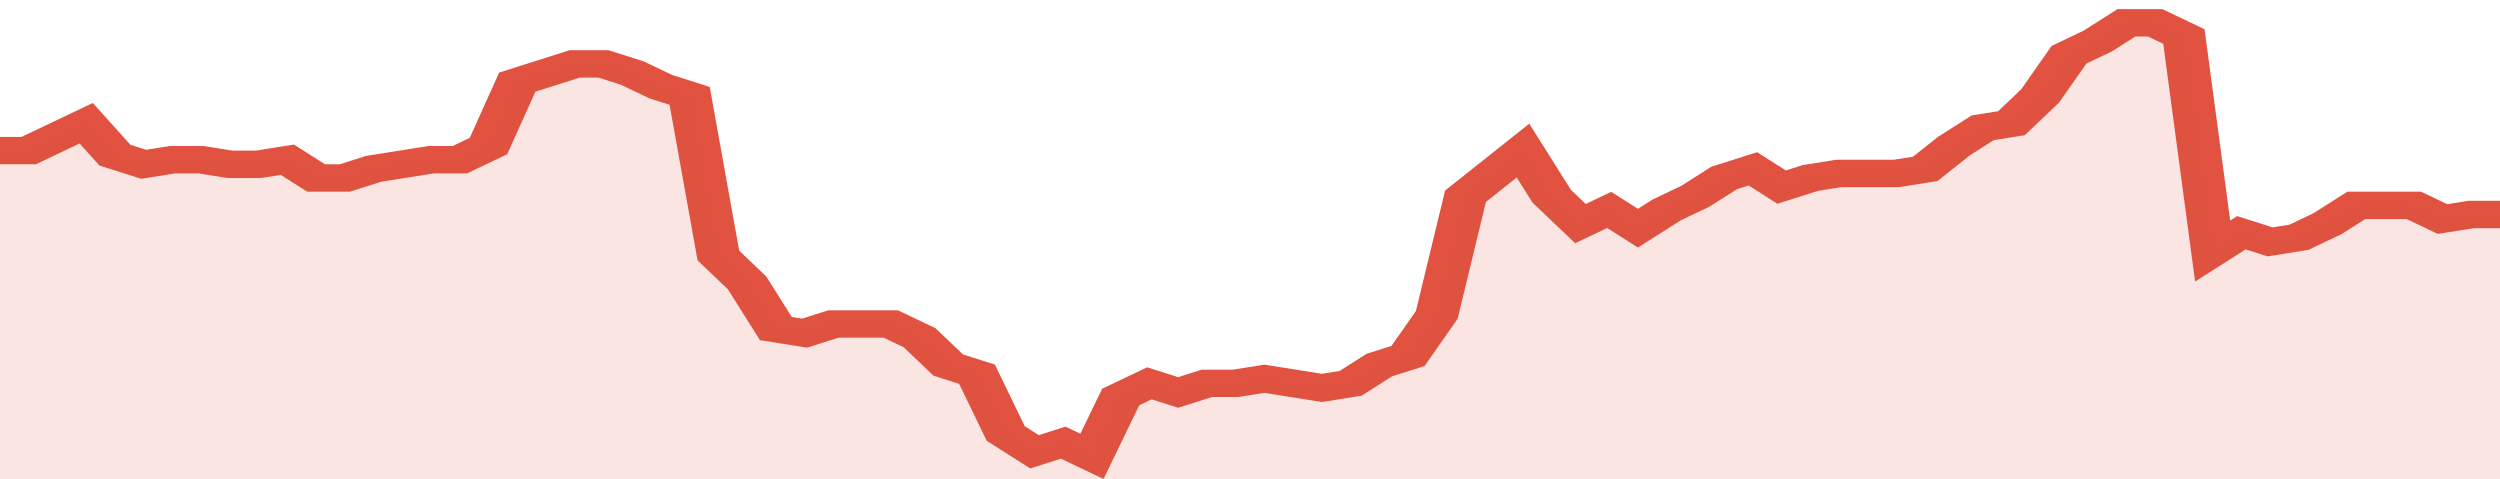
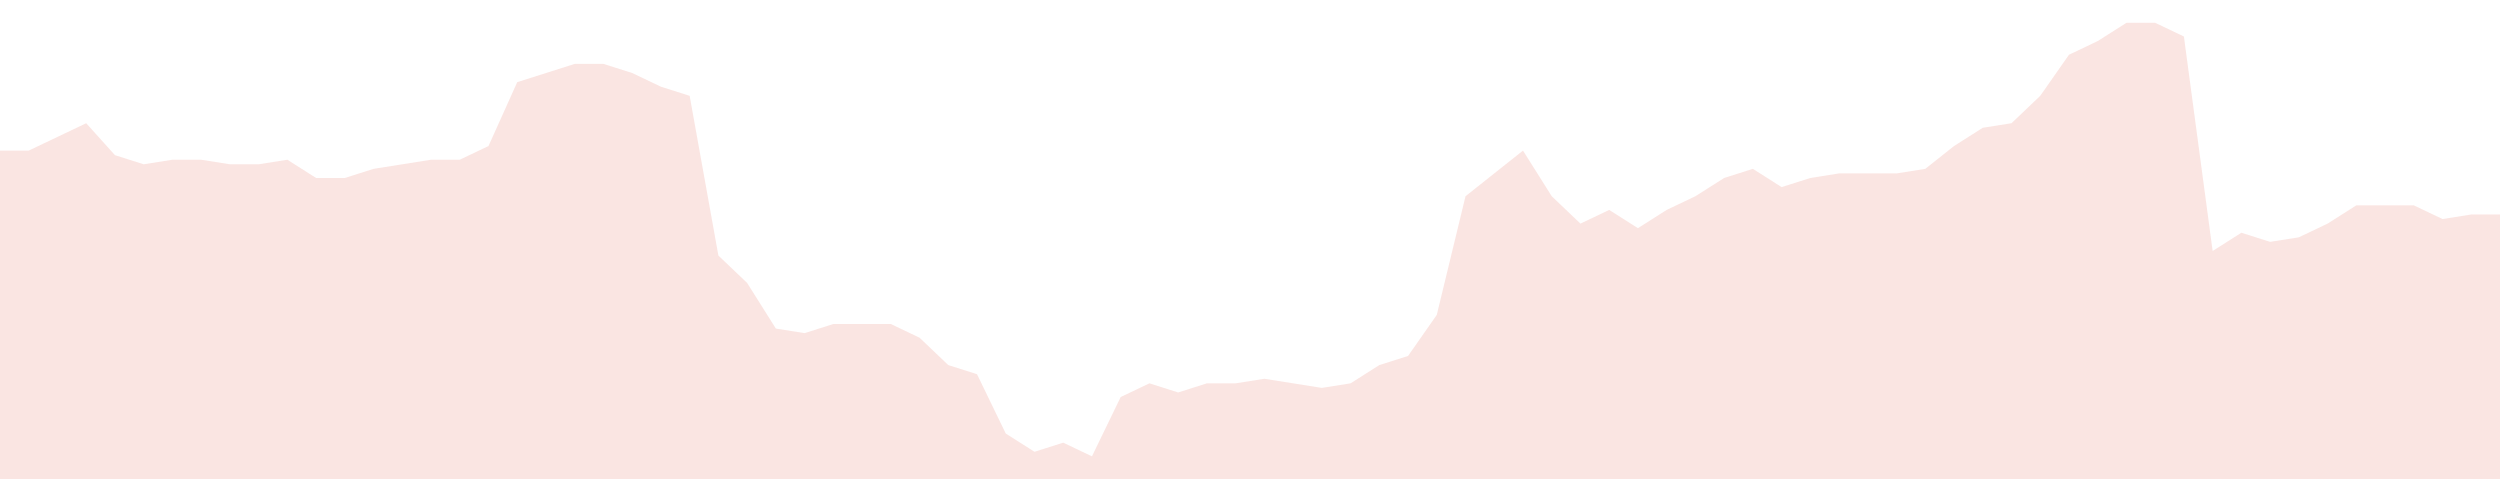
<svg xmlns="http://www.w3.org/2000/svg" viewBox="0 0 348 105" width="120" height="23" preserveAspectRatio="none">
-   <polyline fill="none" stroke="#E15241" stroke-width="6" points="0, 33 4, 33 8, 30 12, 27 16, 34 20, 36 24, 35 28, 35 32, 36 36, 36 40, 35 44, 39 48, 39 52, 37 56, 36 60, 35 64, 35 68, 32 72, 18 76, 16 80, 14 84, 14 88, 16 92, 19 96, 21 100, 56 104, 62 108, 72 112, 73 116, 71 120, 71 124, 71 128, 74 132, 80 136, 82 140, 95 144, 99 148, 97 152, 100 156, 87 160, 84 164, 86 168, 84 172, 84 176, 83 180, 84 184, 85 188, 84 192, 80 196, 78 200, 69 204, 43 208, 38 212, 33 216, 43 220, 49 224, 46 228, 50 232, 46 236, 43 240, 39 244, 37 248, 41 252, 39 256, 38 260, 38 264, 38 268, 37 272, 32 276, 28 280, 27 284, 21 288, 12 292, 9 296, 5 300, 5 304, 8 308, 55 312, 51 316, 53 320, 52 324, 49 328, 45 332, 45 336, 45 340, 48 344, 47 348, 47 348, 47 "> </polyline>
  <polygon fill="#E15241" opacity="0.15" points="0, 105 0, 33 4, 33 8, 30 12, 27 16, 34 20, 36 24, 35 28, 35 32, 36 36, 36 40, 35 44, 39 48, 39 52, 37 56, 36 60, 35 64, 35 68, 32 72, 18 76, 16 80, 14 84, 14 88, 16 92, 19 96, 21 100, 56 104, 62 108, 72 112, 73 116, 71 120, 71 124, 71 128, 74 132, 80 136, 82 140, 95 144, 99 148, 97 152, 100 156, 87 160, 84 164, 86 168, 84 172, 84 176, 83 180, 84 184, 85 188, 84 192, 80 196, 78 200, 69 204, 43 208, 38 212, 33 216, 43 220, 49 224, 46 228, 50 232, 46 236, 43 240, 39 244, 37 248, 41 252, 39 256, 38 260, 38 264, 38 268, 37 272, 32 276, 28 280, 27 284, 21 288, 12 292, 9 296, 5 300, 5 304, 8 308, 55 312, 51 316, 53 320, 52 324, 49 328, 45 332, 45 336, 45 340, 48 344, 47 348, 47 348, 105 " />
</svg>